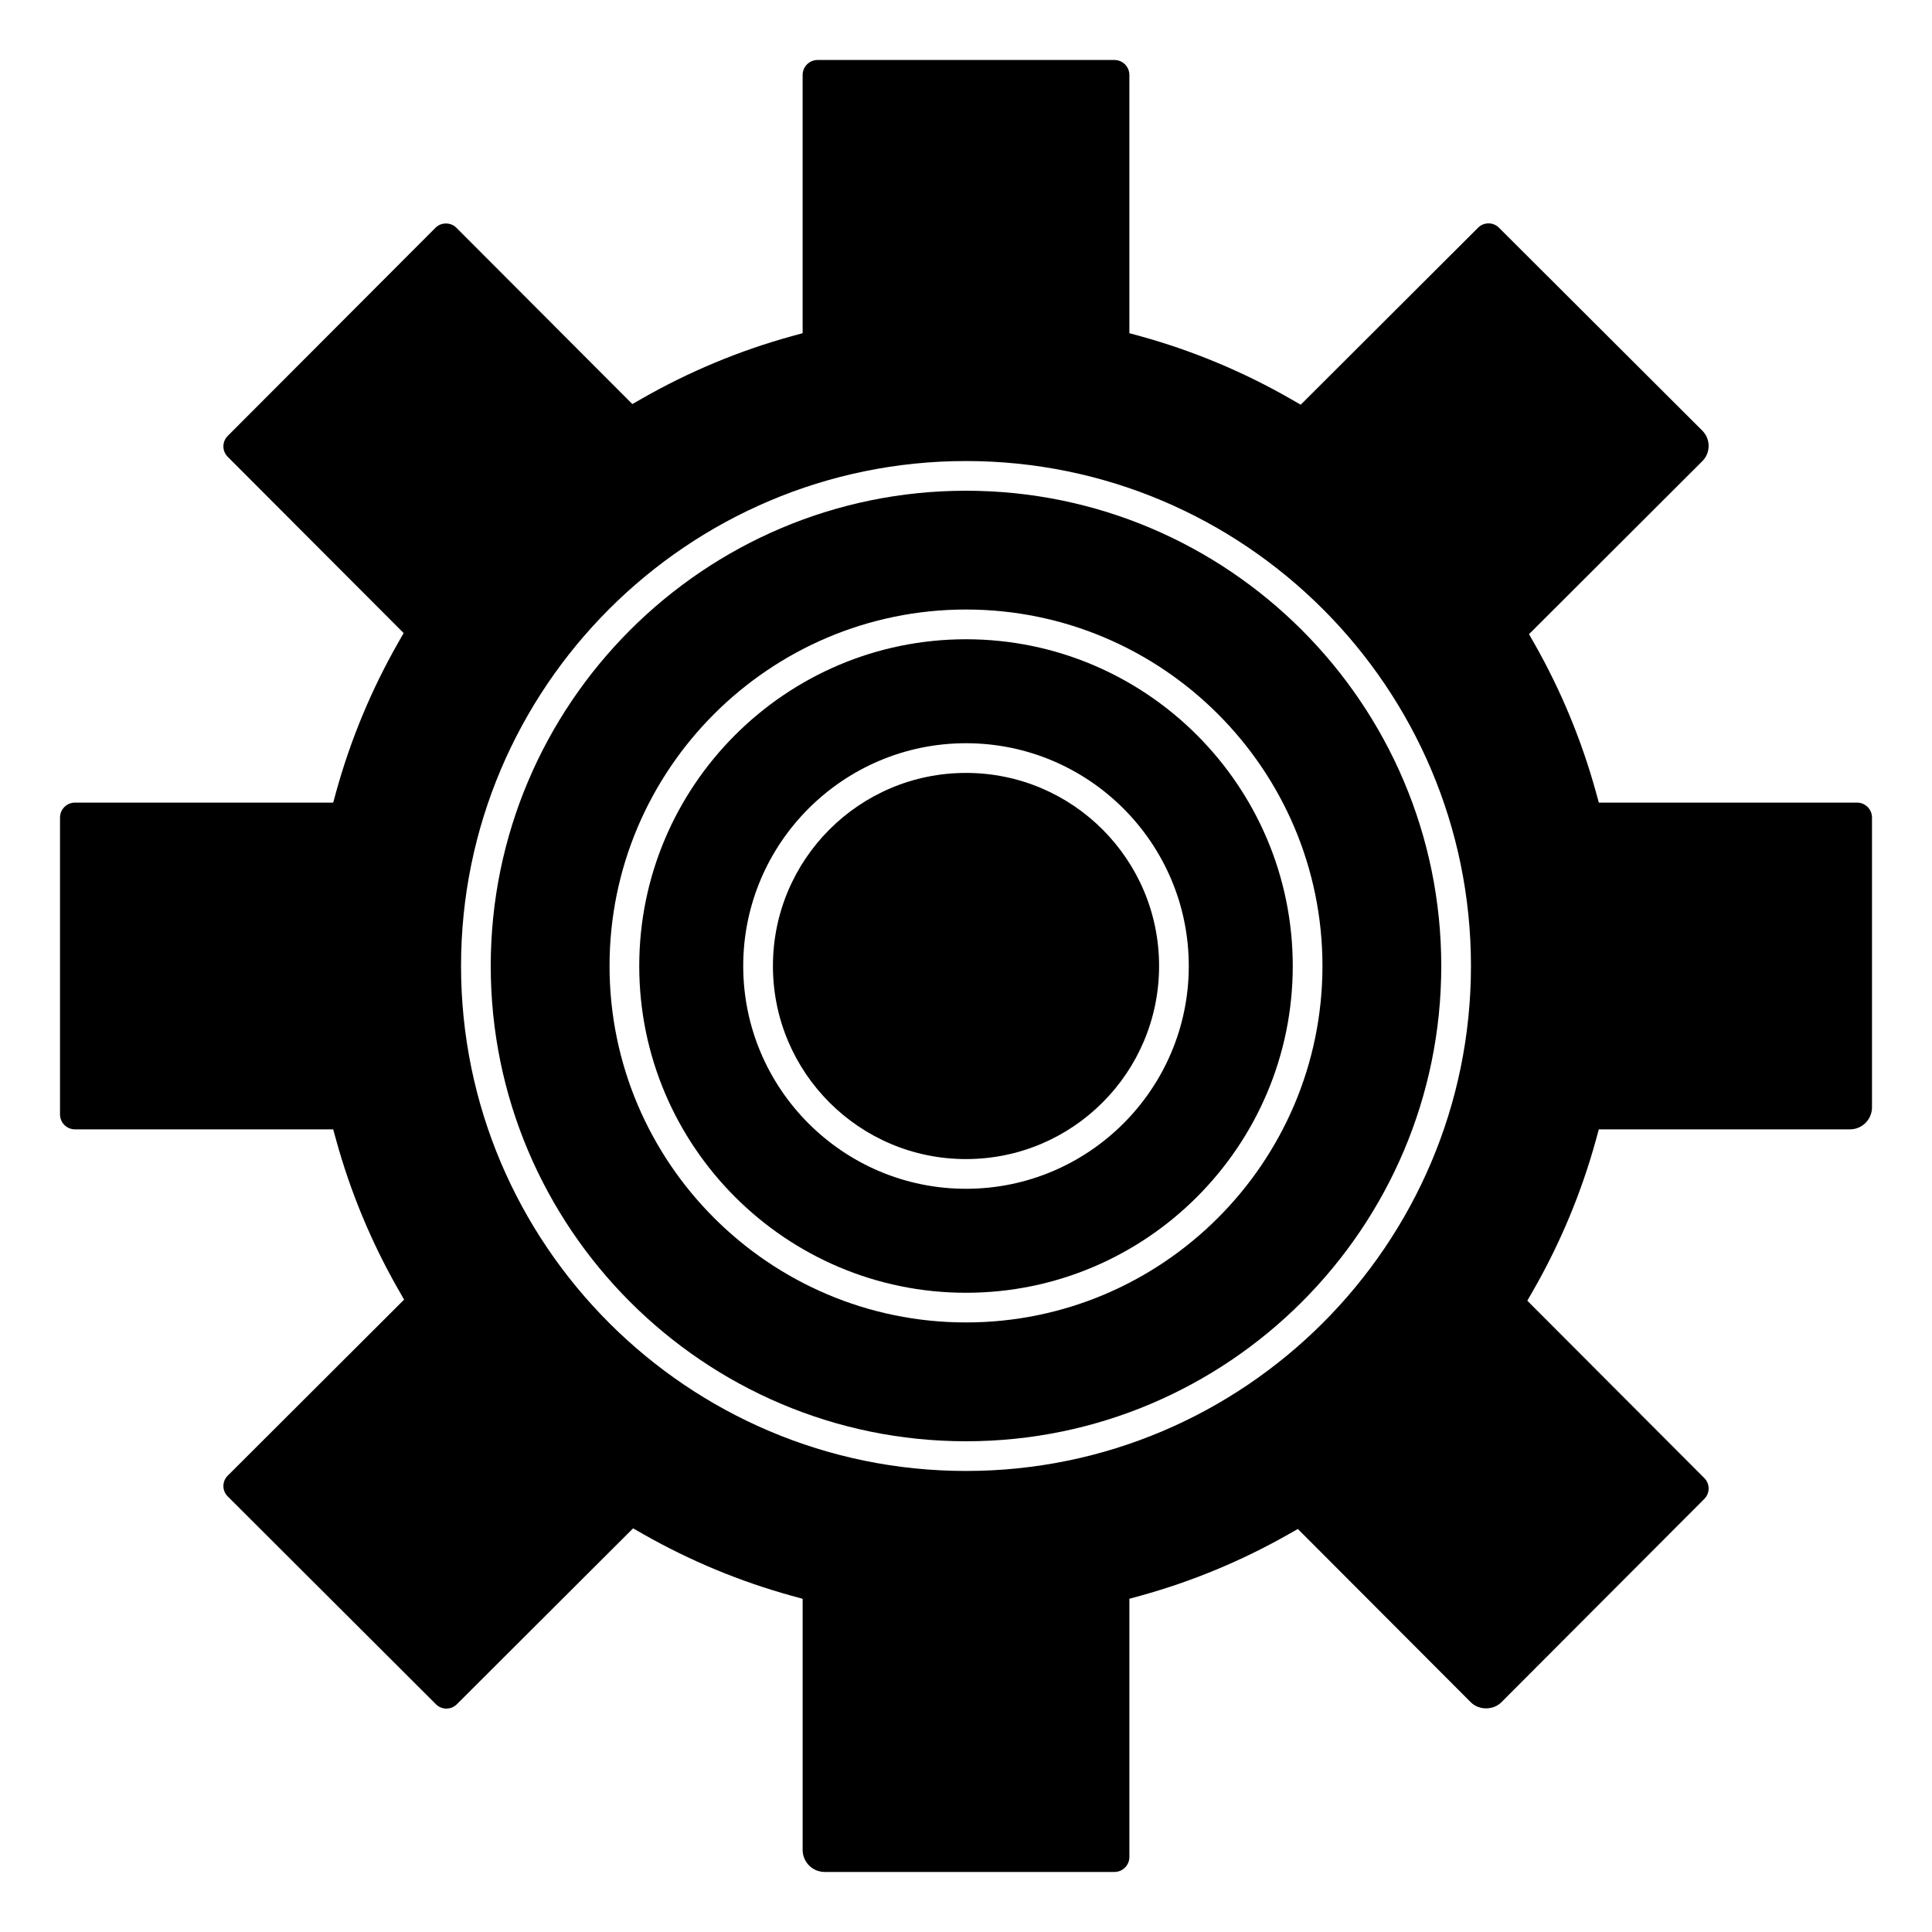
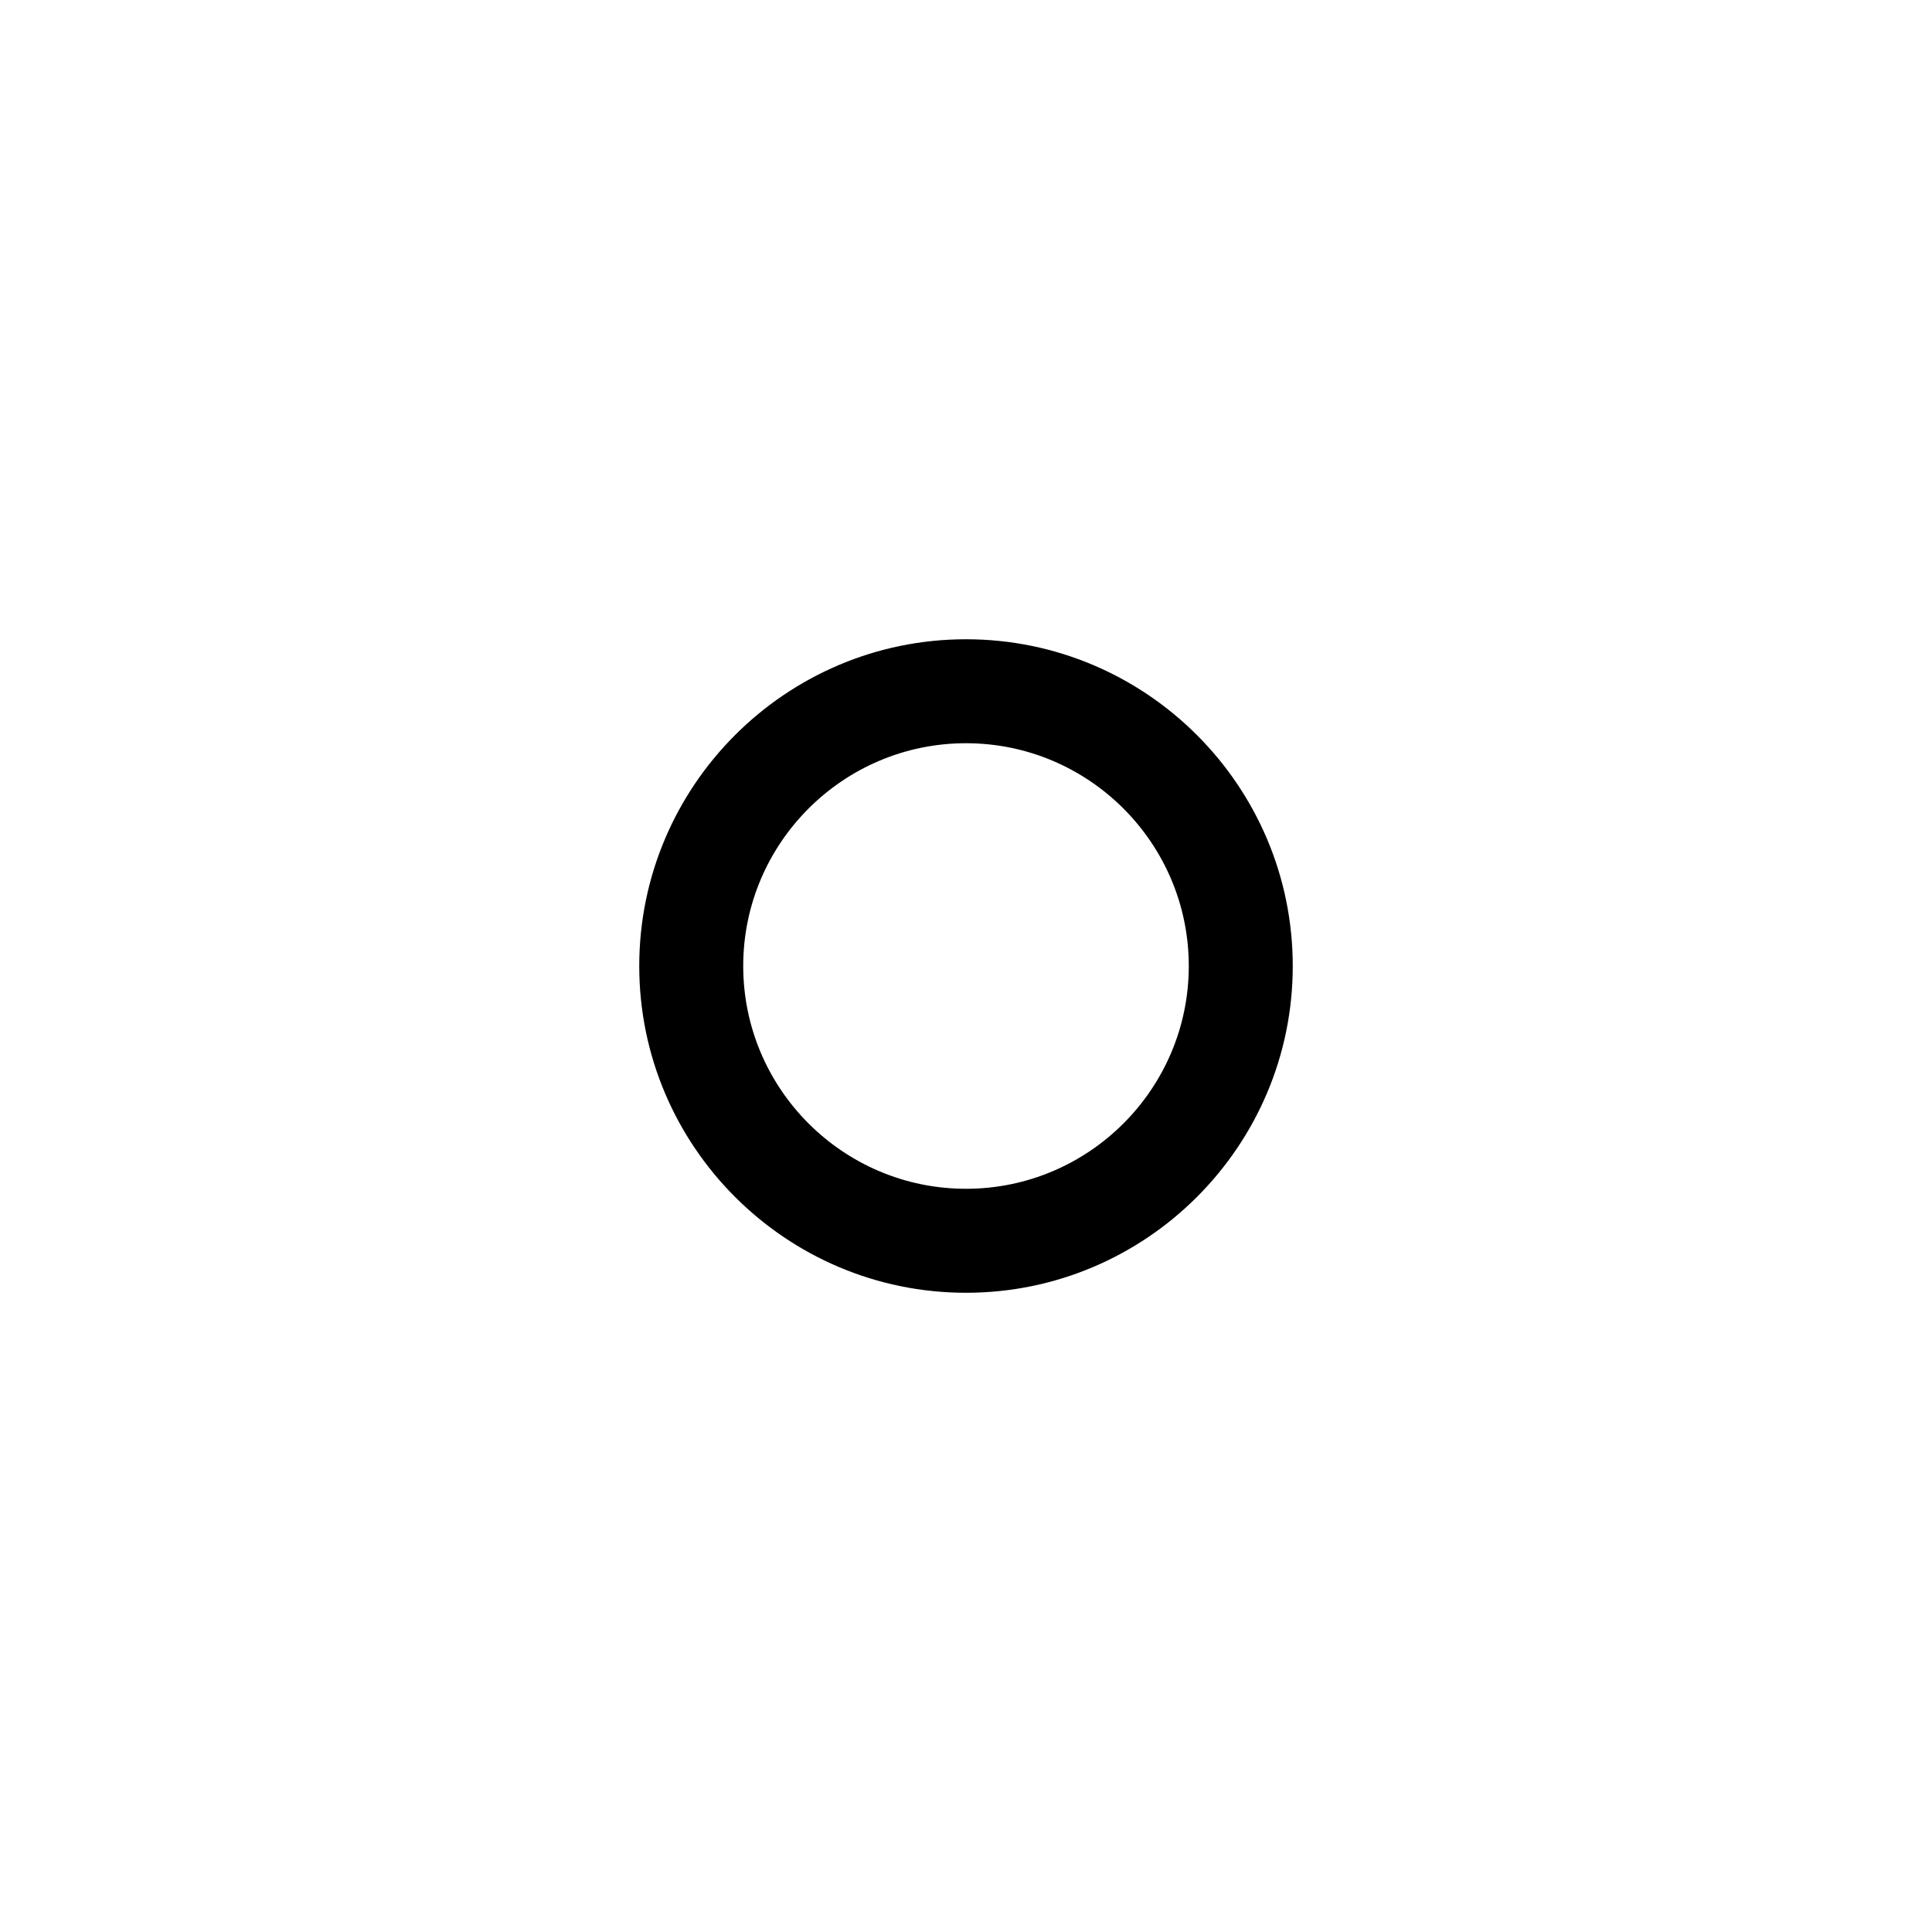
<svg xmlns="http://www.w3.org/2000/svg" fill="#000000" width="800px" height="800px" version="1.1" viewBox="144 144 512 512">
  <g>
-     <path d="m451.17 400c0 28.258-22.91 51.168-51.168 51.168-28.262 0-51.168-22.91-51.168-51.168 0-28.262 22.906-51.168 51.168-51.168 28.258 0 51.168 22.906 51.168 51.168" />
    <path d="m400 313.41c-47.746 0-86.594 38.844-86.594 86.594 0 47.746 38.844 86.594 86.594 86.594 47.746 0 86.594-38.844 86.594-86.594-0.004-47.75-38.848-86.594-86.594-86.594zm0 145.63c-32.555 0-59.039-26.484-59.039-59.039s26.484-59.039 59.039-59.039 59.039 26.484 59.039 59.039-26.484 59.039-59.039 59.039z" />
-     <path d="m636.14 356.7h-68.43l-0.801-2.887c-3.766-13.645-9.227-26.812-16.223-39.148l-1.48-2.606 45.91-45.824c1.09-1.082 1.688-2.531 1.688-4.062s-0.598-2.977-1.684-4.059l-53.887-53.777c-1.523-1.523-4-1.523-5.519 0l-47.008 46.918-2.609-1.5c-12.547-7.211-25.977-12.82-39.91-16.664l-2.891-0.797v-68.434c0-2.188-1.777-3.961-3.957-3.961h-78.676c-2.18 0-3.957 1.773-3.957 3.961v68.434l-2.891 0.797c-13.82 3.816-27.148 9.367-39.625 16.496l-2.613 1.496-46.652-46.75c-1.465-1.469-4.023-1.473-5.492 0.004l-55.09 55.195c-1.52 1.523-1.52 4.004 0 5.523l46.625 46.715-1.484 2.606c-7.078 12.418-12.59 25.684-16.391 39.434l-0.797 2.891h-68.43c-2.184 0-3.961 1.773-3.961 3.957v78.672c0 2.188 1.777 3.961 3.961 3.961h68.43l0.801 2.891c3.812 13.816 9.363 27.145 16.5 39.621l1.492 2.613-46.746 46.656c-0.738 0.738-1.141 1.707-1.141 2.746 0 1.039 0.406 2.012 1.141 2.742l55.199 55.094c1.523 1.523 4 1.523 5.519 0l46.715-46.625 2.606 1.484c12.434 7.09 25.703 12.598 39.434 16.391l2.891 0.793v66.551c0 3.219 2.621 5.84 5.84 5.84h76.789c2.184 0 3.961-1.773 3.961-3.961v-68.434l2.891-0.797c13.637-3.762 26.809-9.223 39.145-16.223l2.609-1.48 45.824 45.914c2.168 2.168 5.953 2.172 8.125-0.004l53.773-53.875c1.52-1.523 1.52-4.004 0-5.523l-46.914-47.004 1.5-2.609c7.215-12.555 12.82-25.988 16.664-39.914l0.793-2.887h66.551c3.219 0 5.84-2.621 5.84-5.84v-76.793c0-2.184-1.777-3.957-3.957-3.957zm-236.14 177.12c-73.793 0-133.82-60.031-133.82-133.82s60.031-133.82 133.82-133.82 133.82 60.031 133.82 133.82c0 73.789-60.035 133.82-133.82 133.82z" />
-     <path d="m400 274.05c-69.449 0-125.95 56.5-125.95 125.95 0 69.449 56.5 125.95 125.95 125.95 69.449 0 125.95-56.5 125.95-125.95-0.004-69.453-56.504-125.95-125.95-125.95zm0 220.41c-52.086 0-94.465-42.379-94.465-94.465 0-52.086 42.379-94.465 94.465-94.465s94.465 42.379 94.465 94.465c-0.004 52.086-42.383 94.465-94.465 94.465z" />
  </g>
</svg>